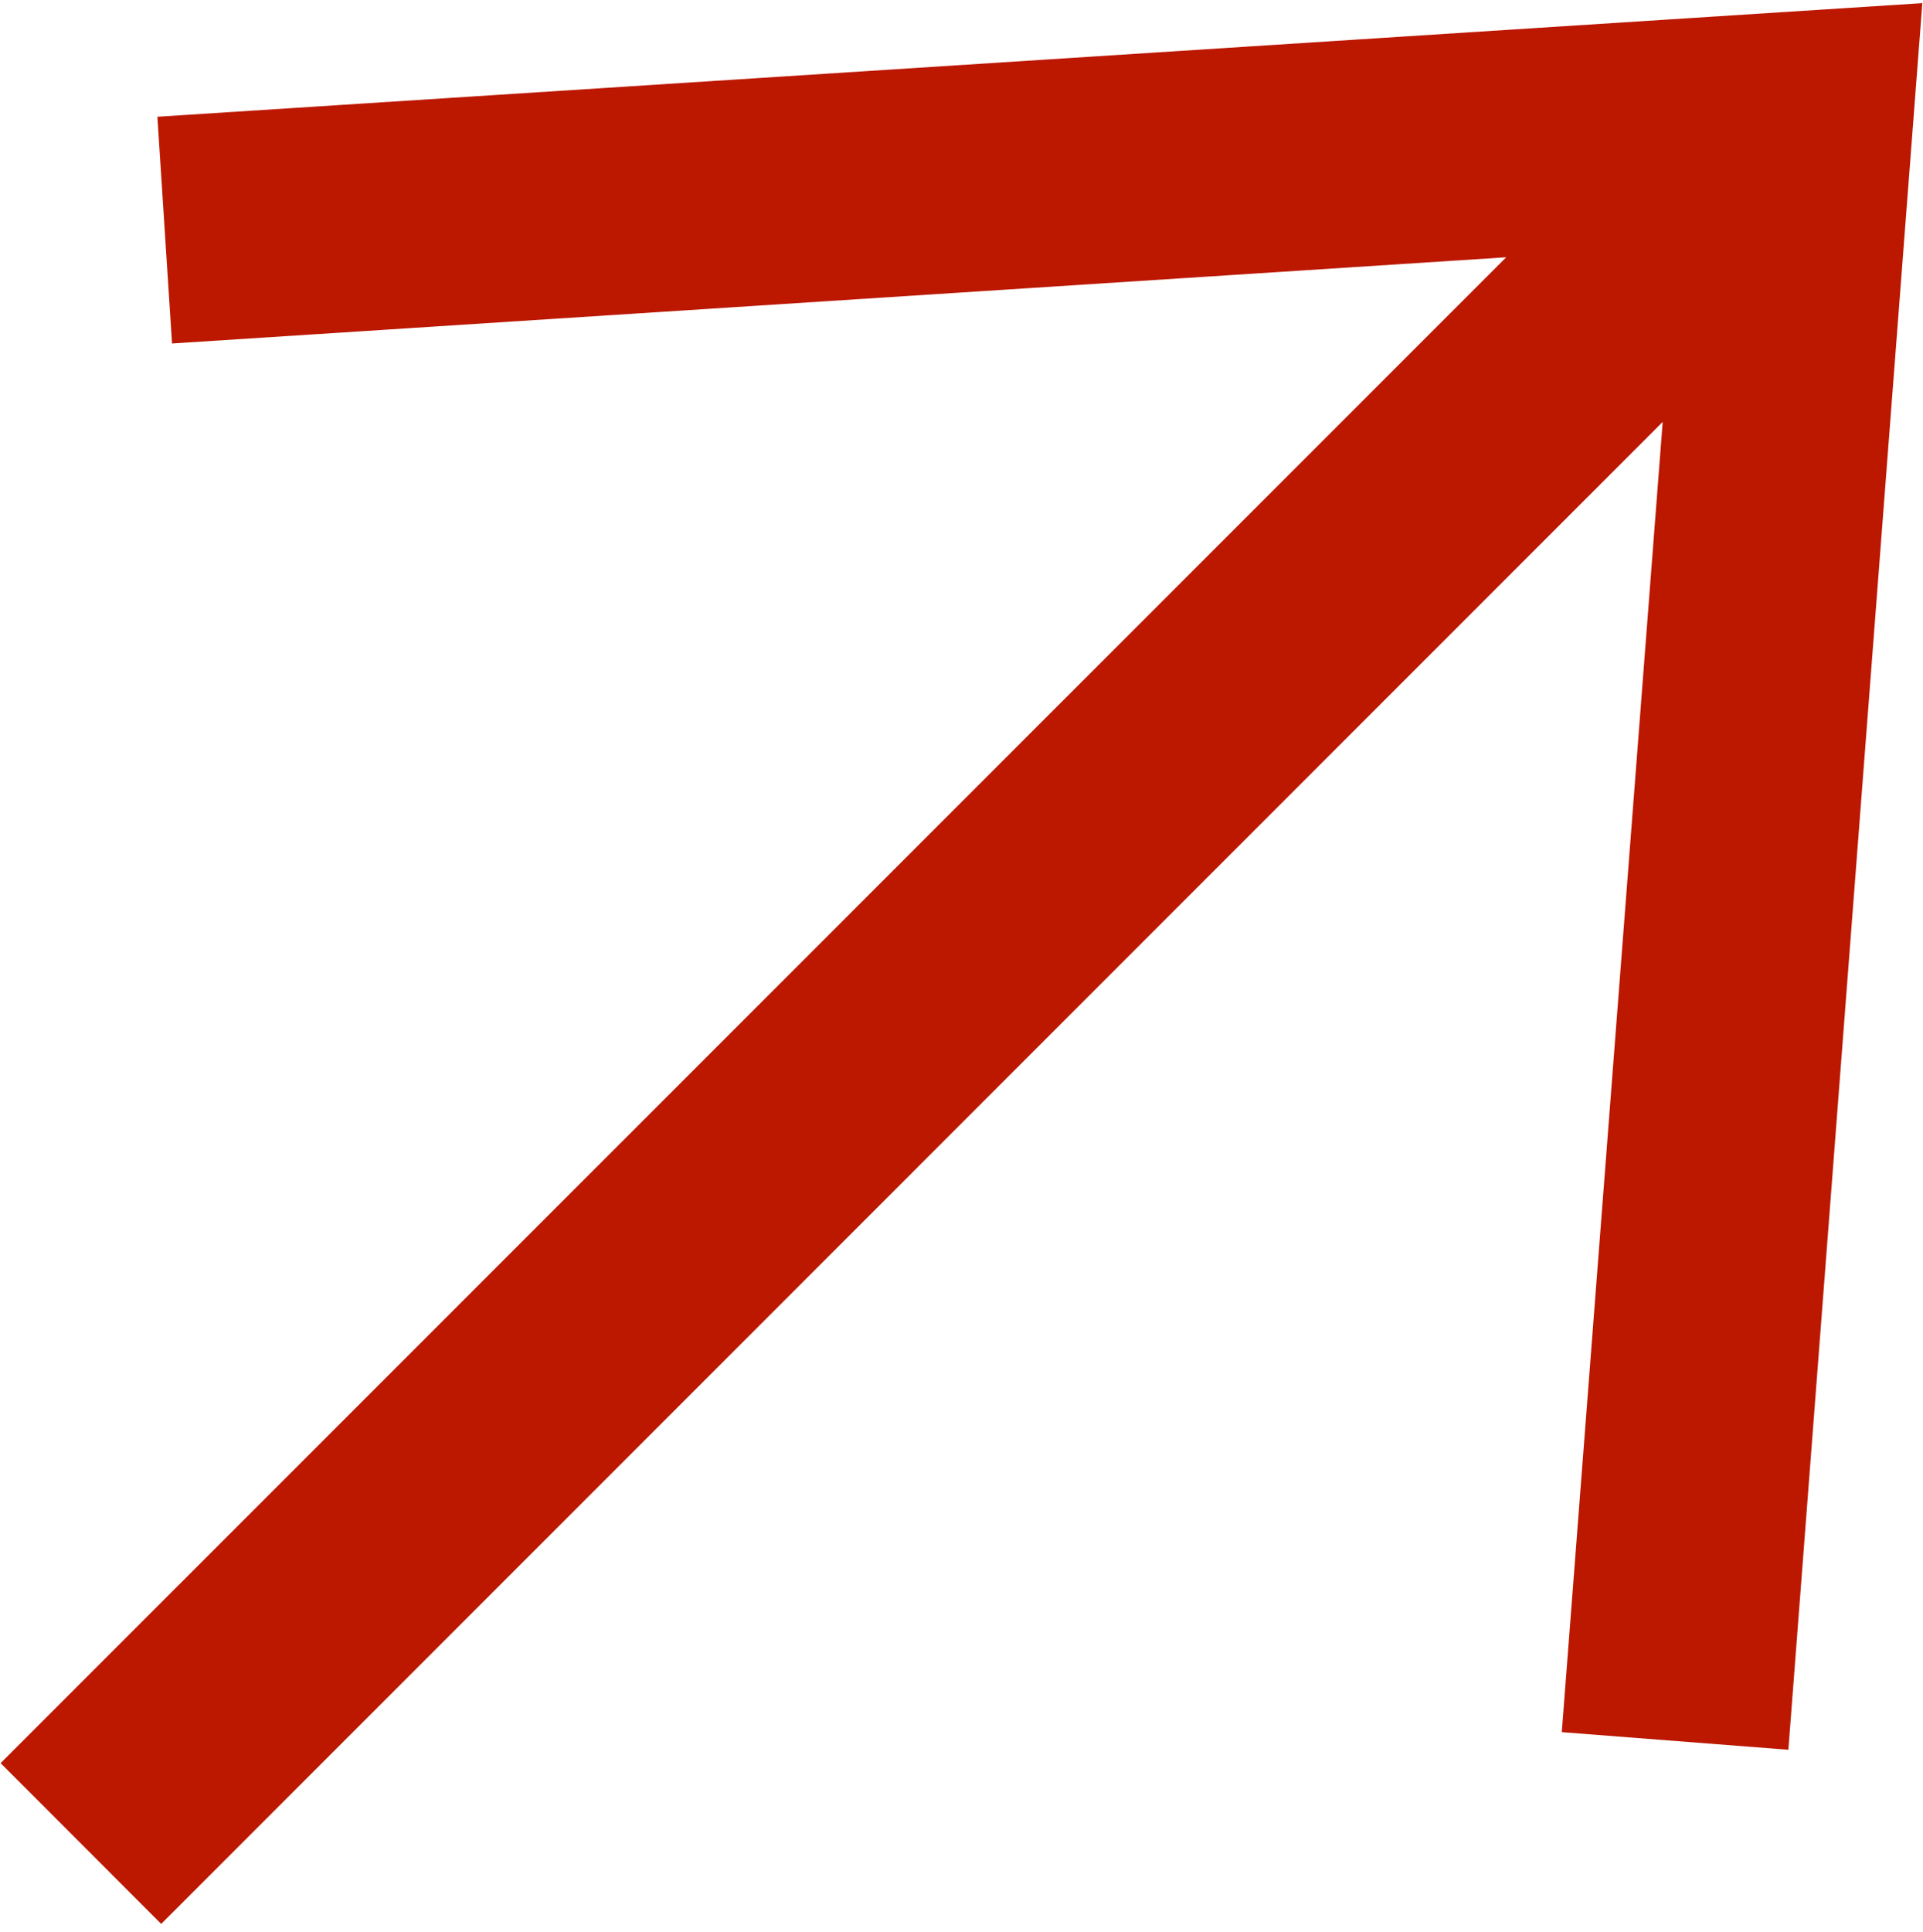
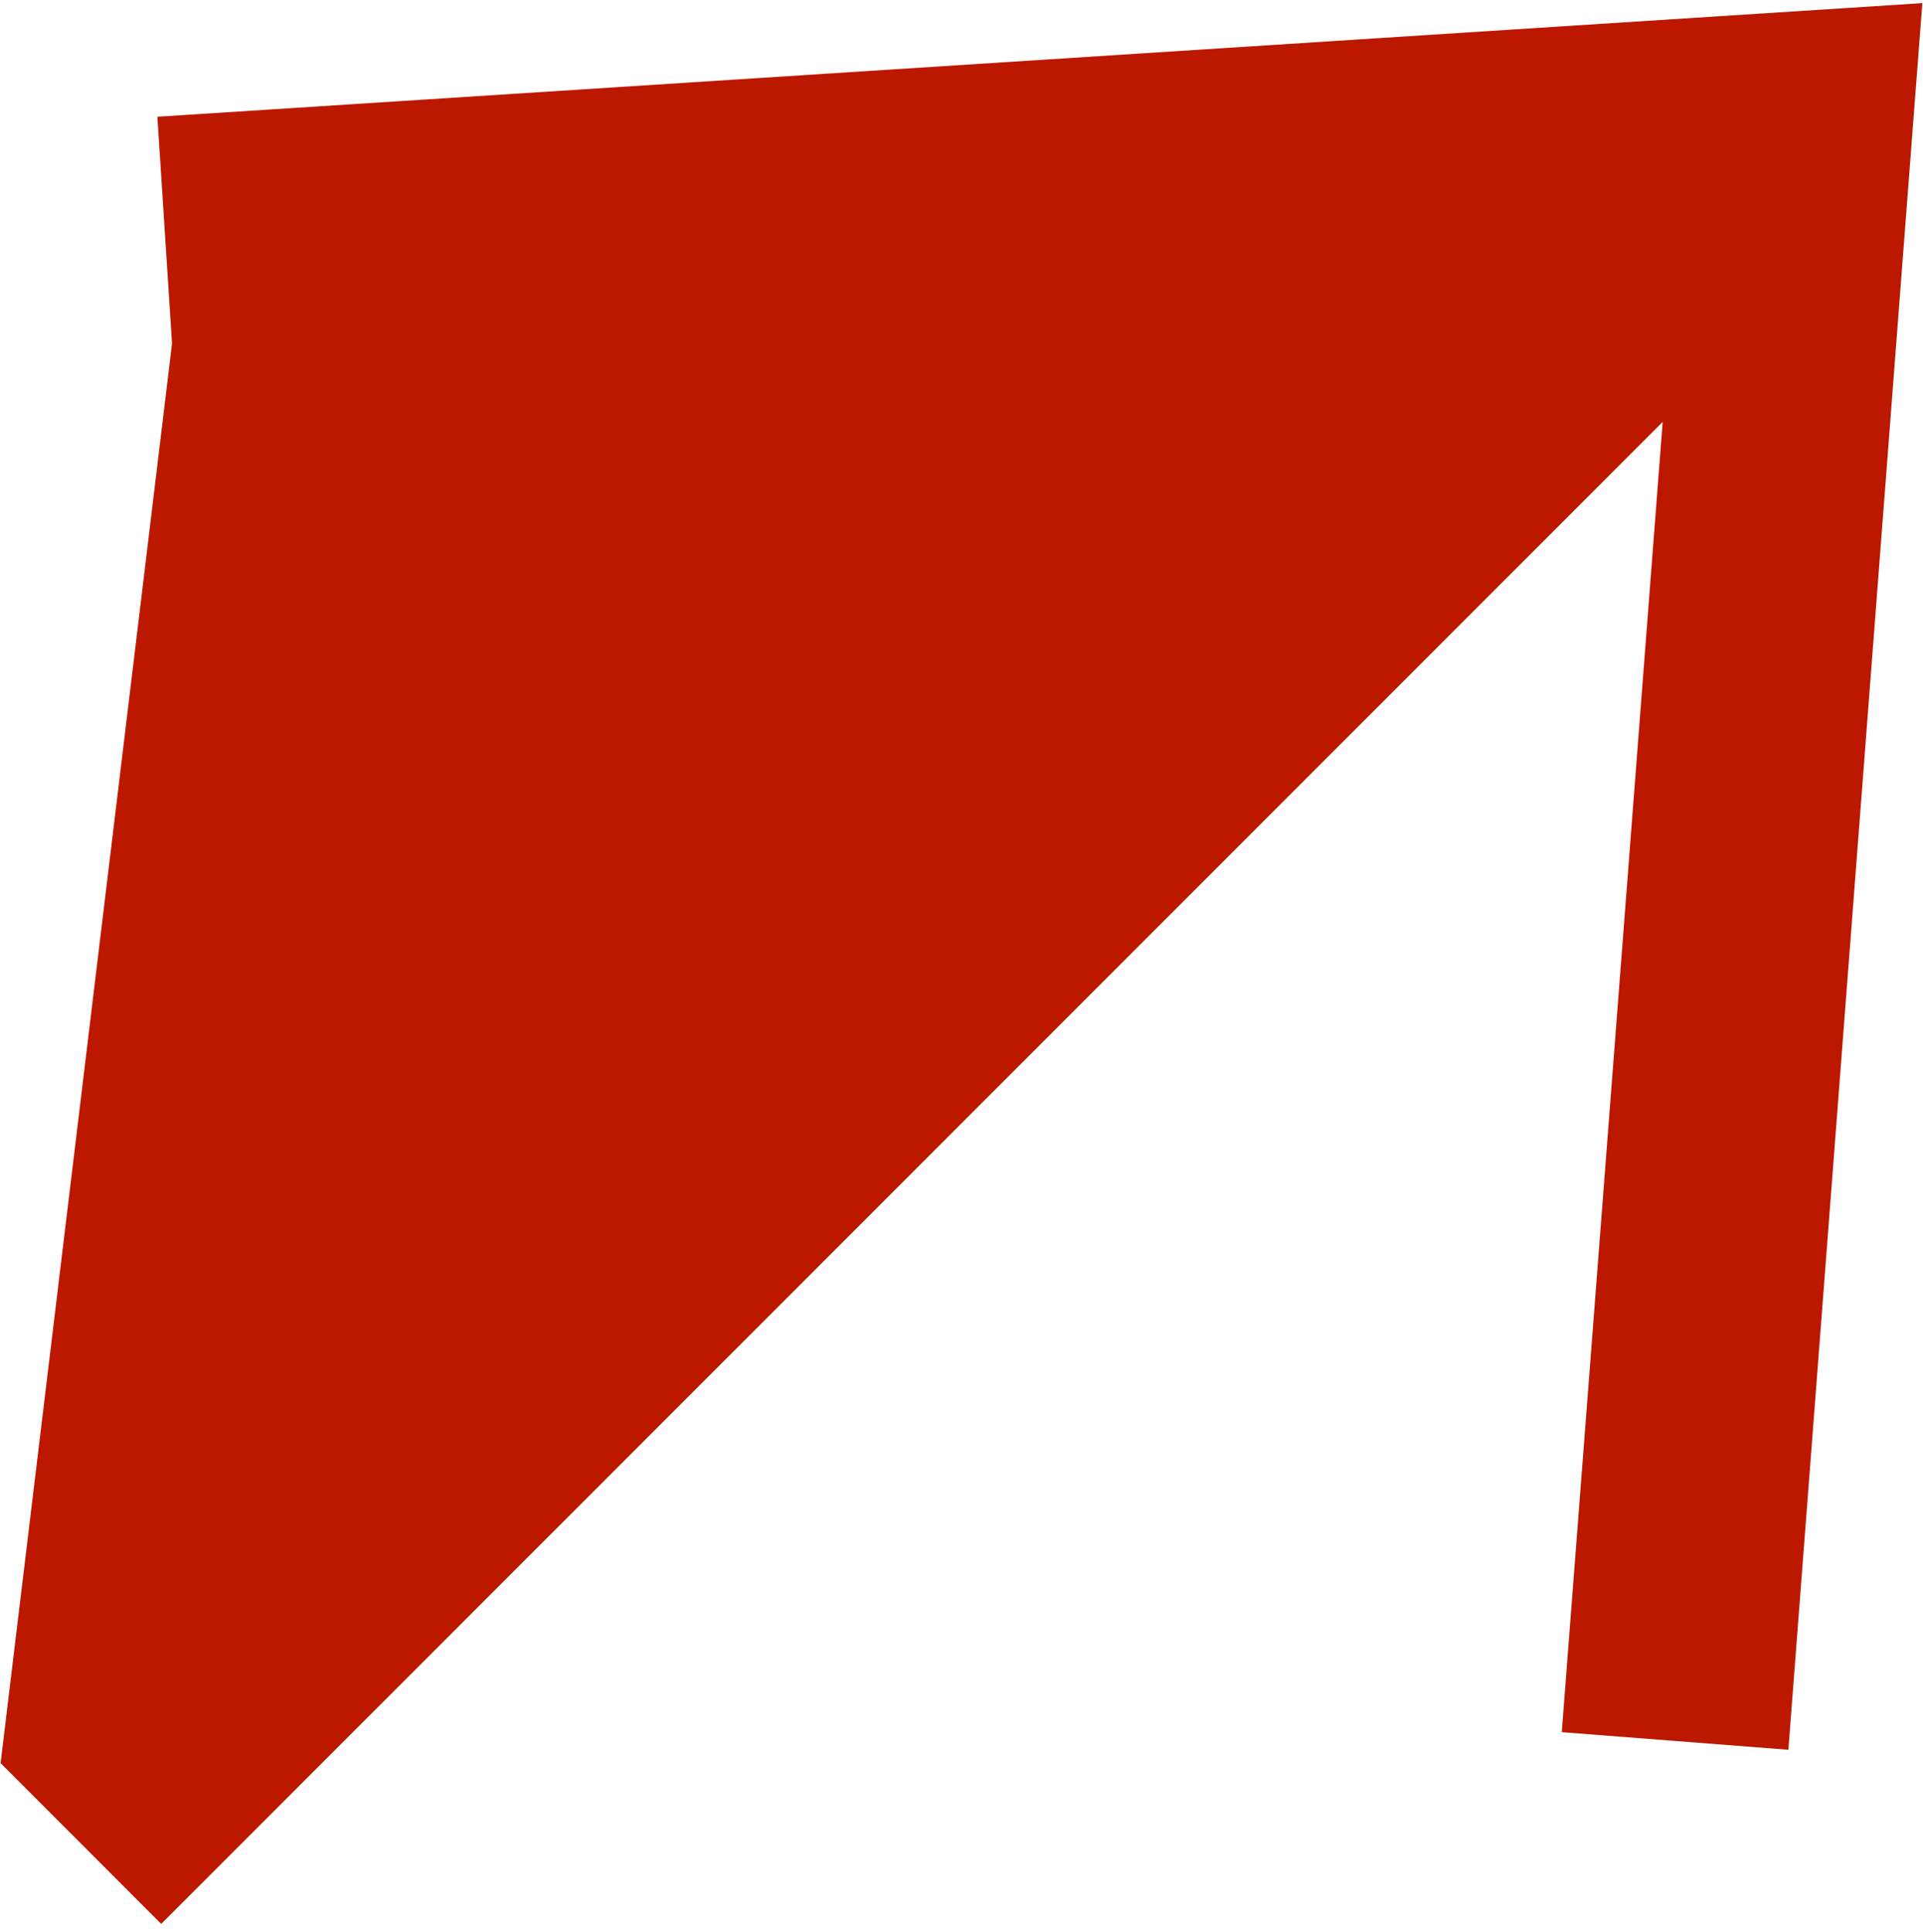
<svg xmlns="http://www.w3.org/2000/svg" width="224" height="225" viewBox="0 0 224 225" fill="none">
-   <path d="M20.04 40L175.45 29.961L0.07 205.321L18.777 224.044L193.677 49.134L181.923 201.714L208.318 203.765L223.923 0.365L18.333 13.595L20.04 40Z" fill="#BC1800" />
+   <path d="M20.04 40L0.07 205.321L18.777 224.044L193.677 49.134L181.923 201.714L208.318 203.765L223.923 0.365L18.333 13.595L20.04 40Z" fill="#BC1800" />
</svg>